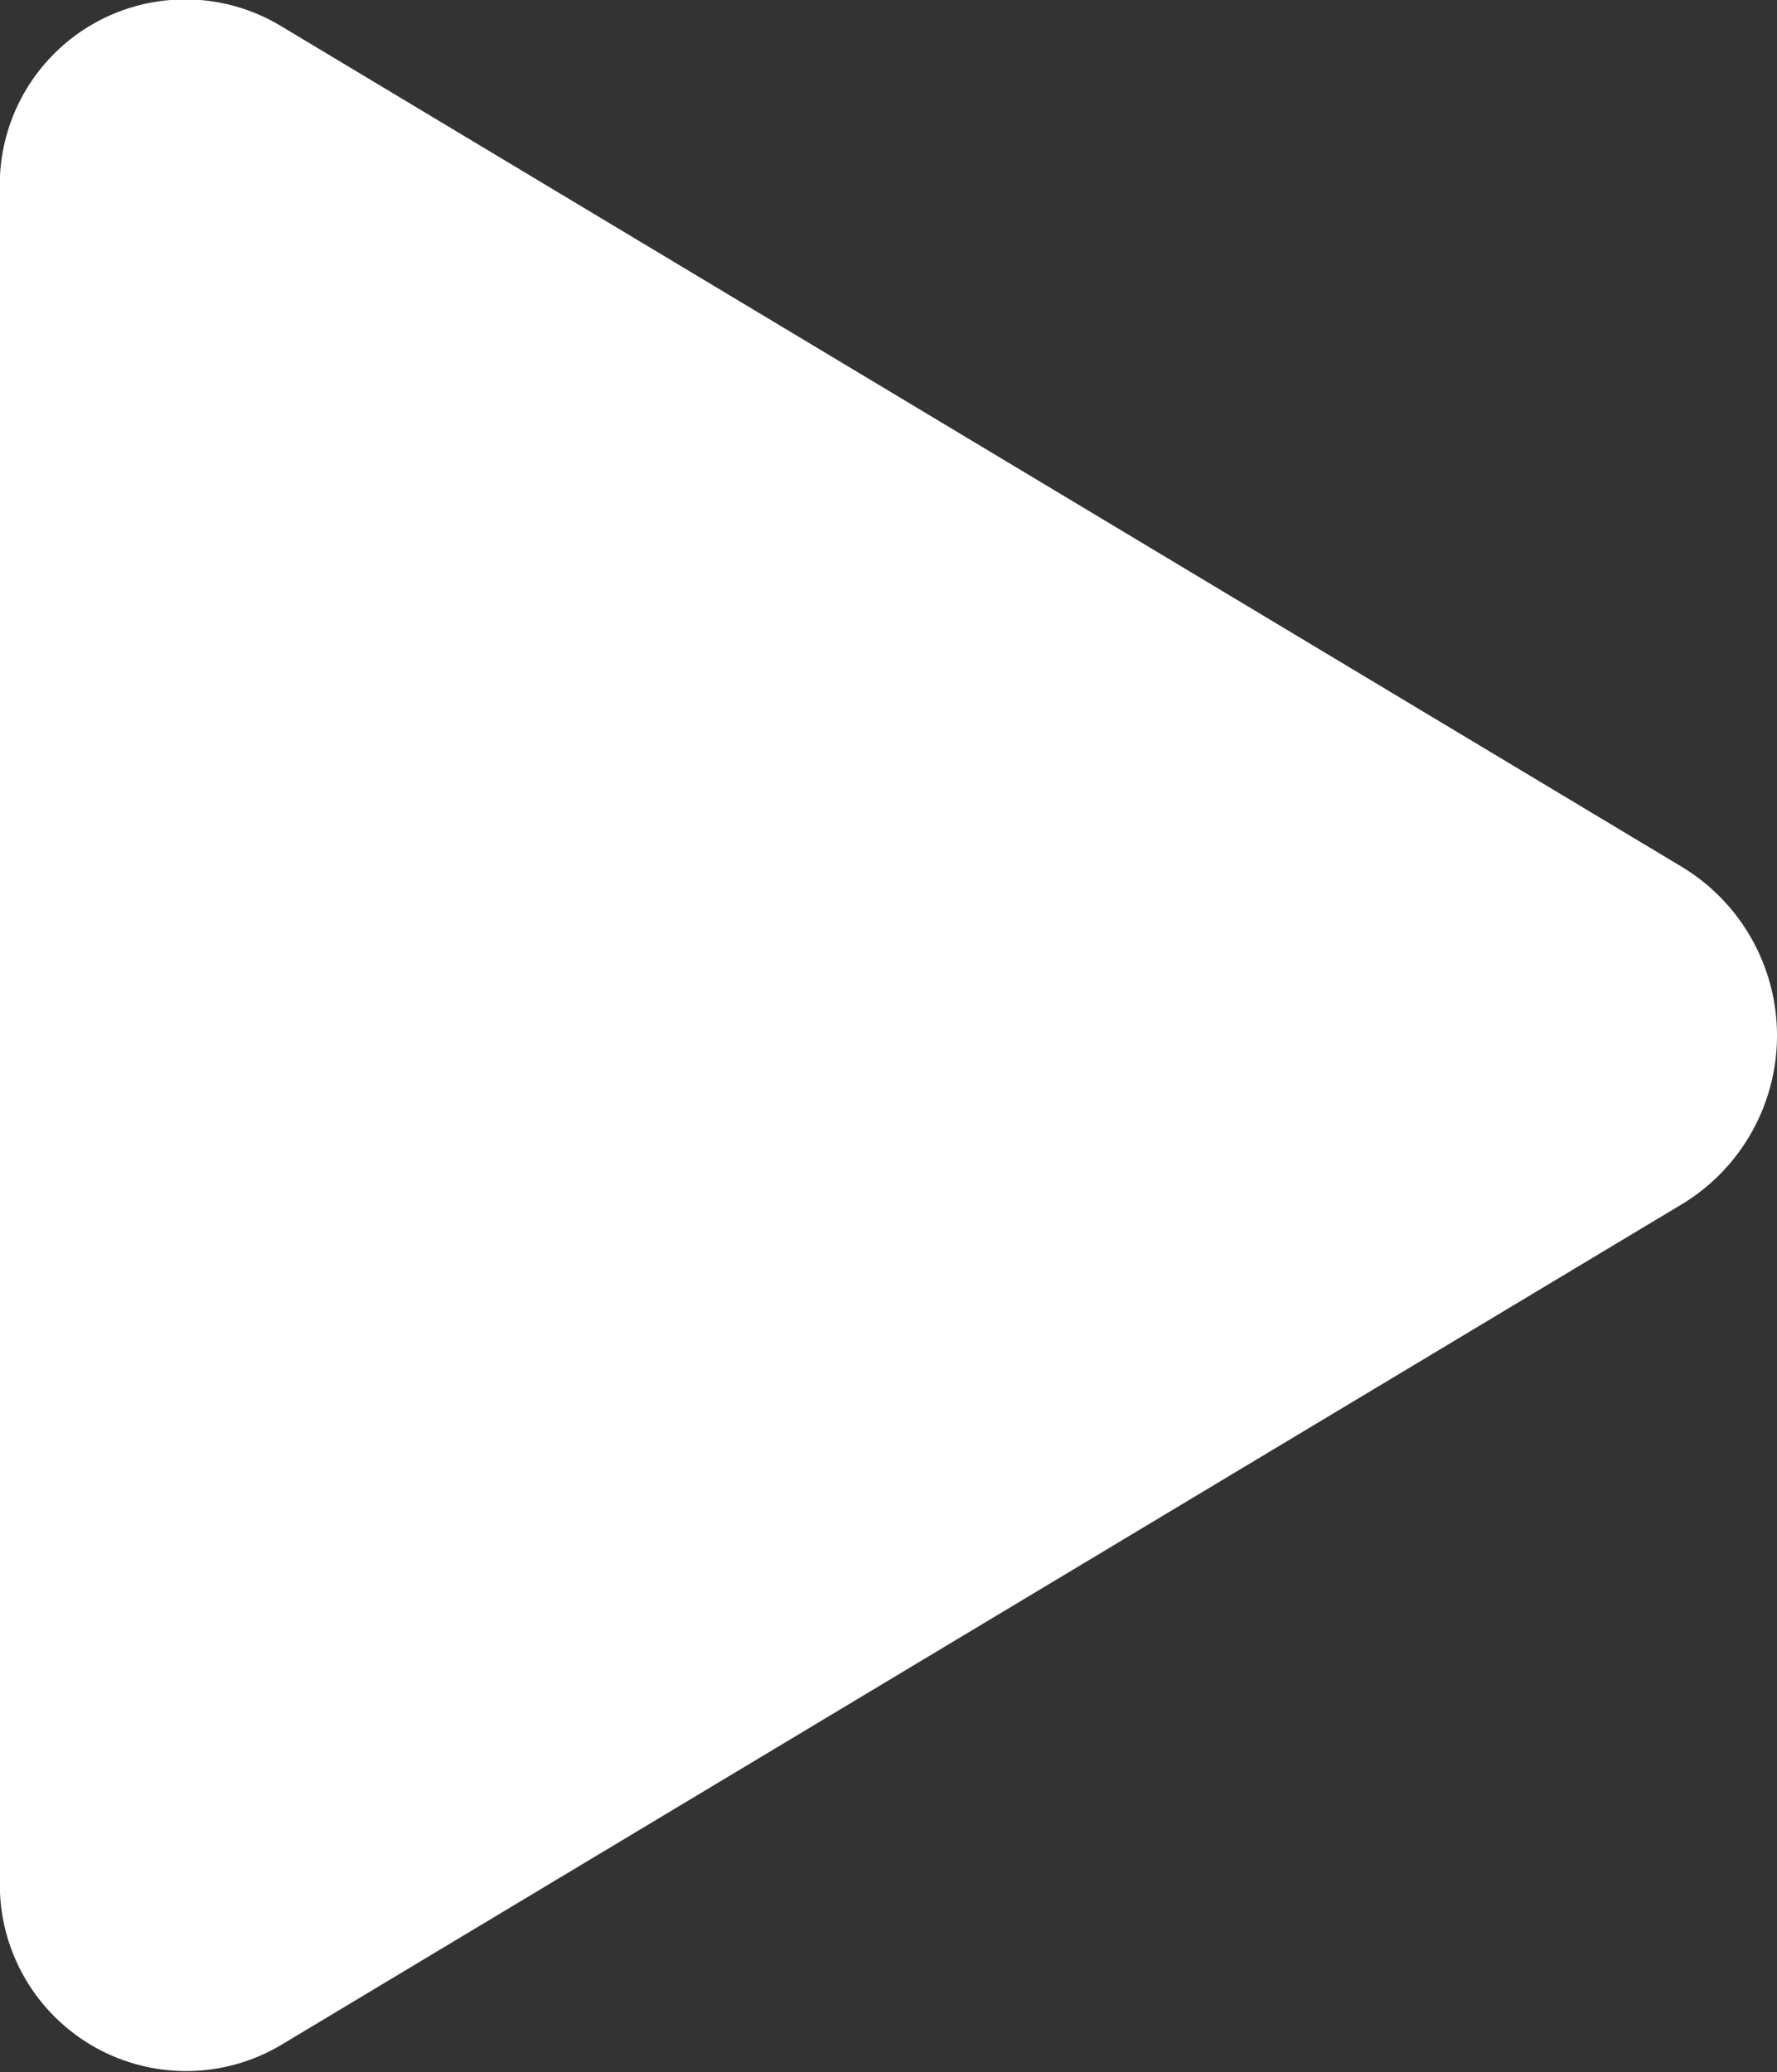
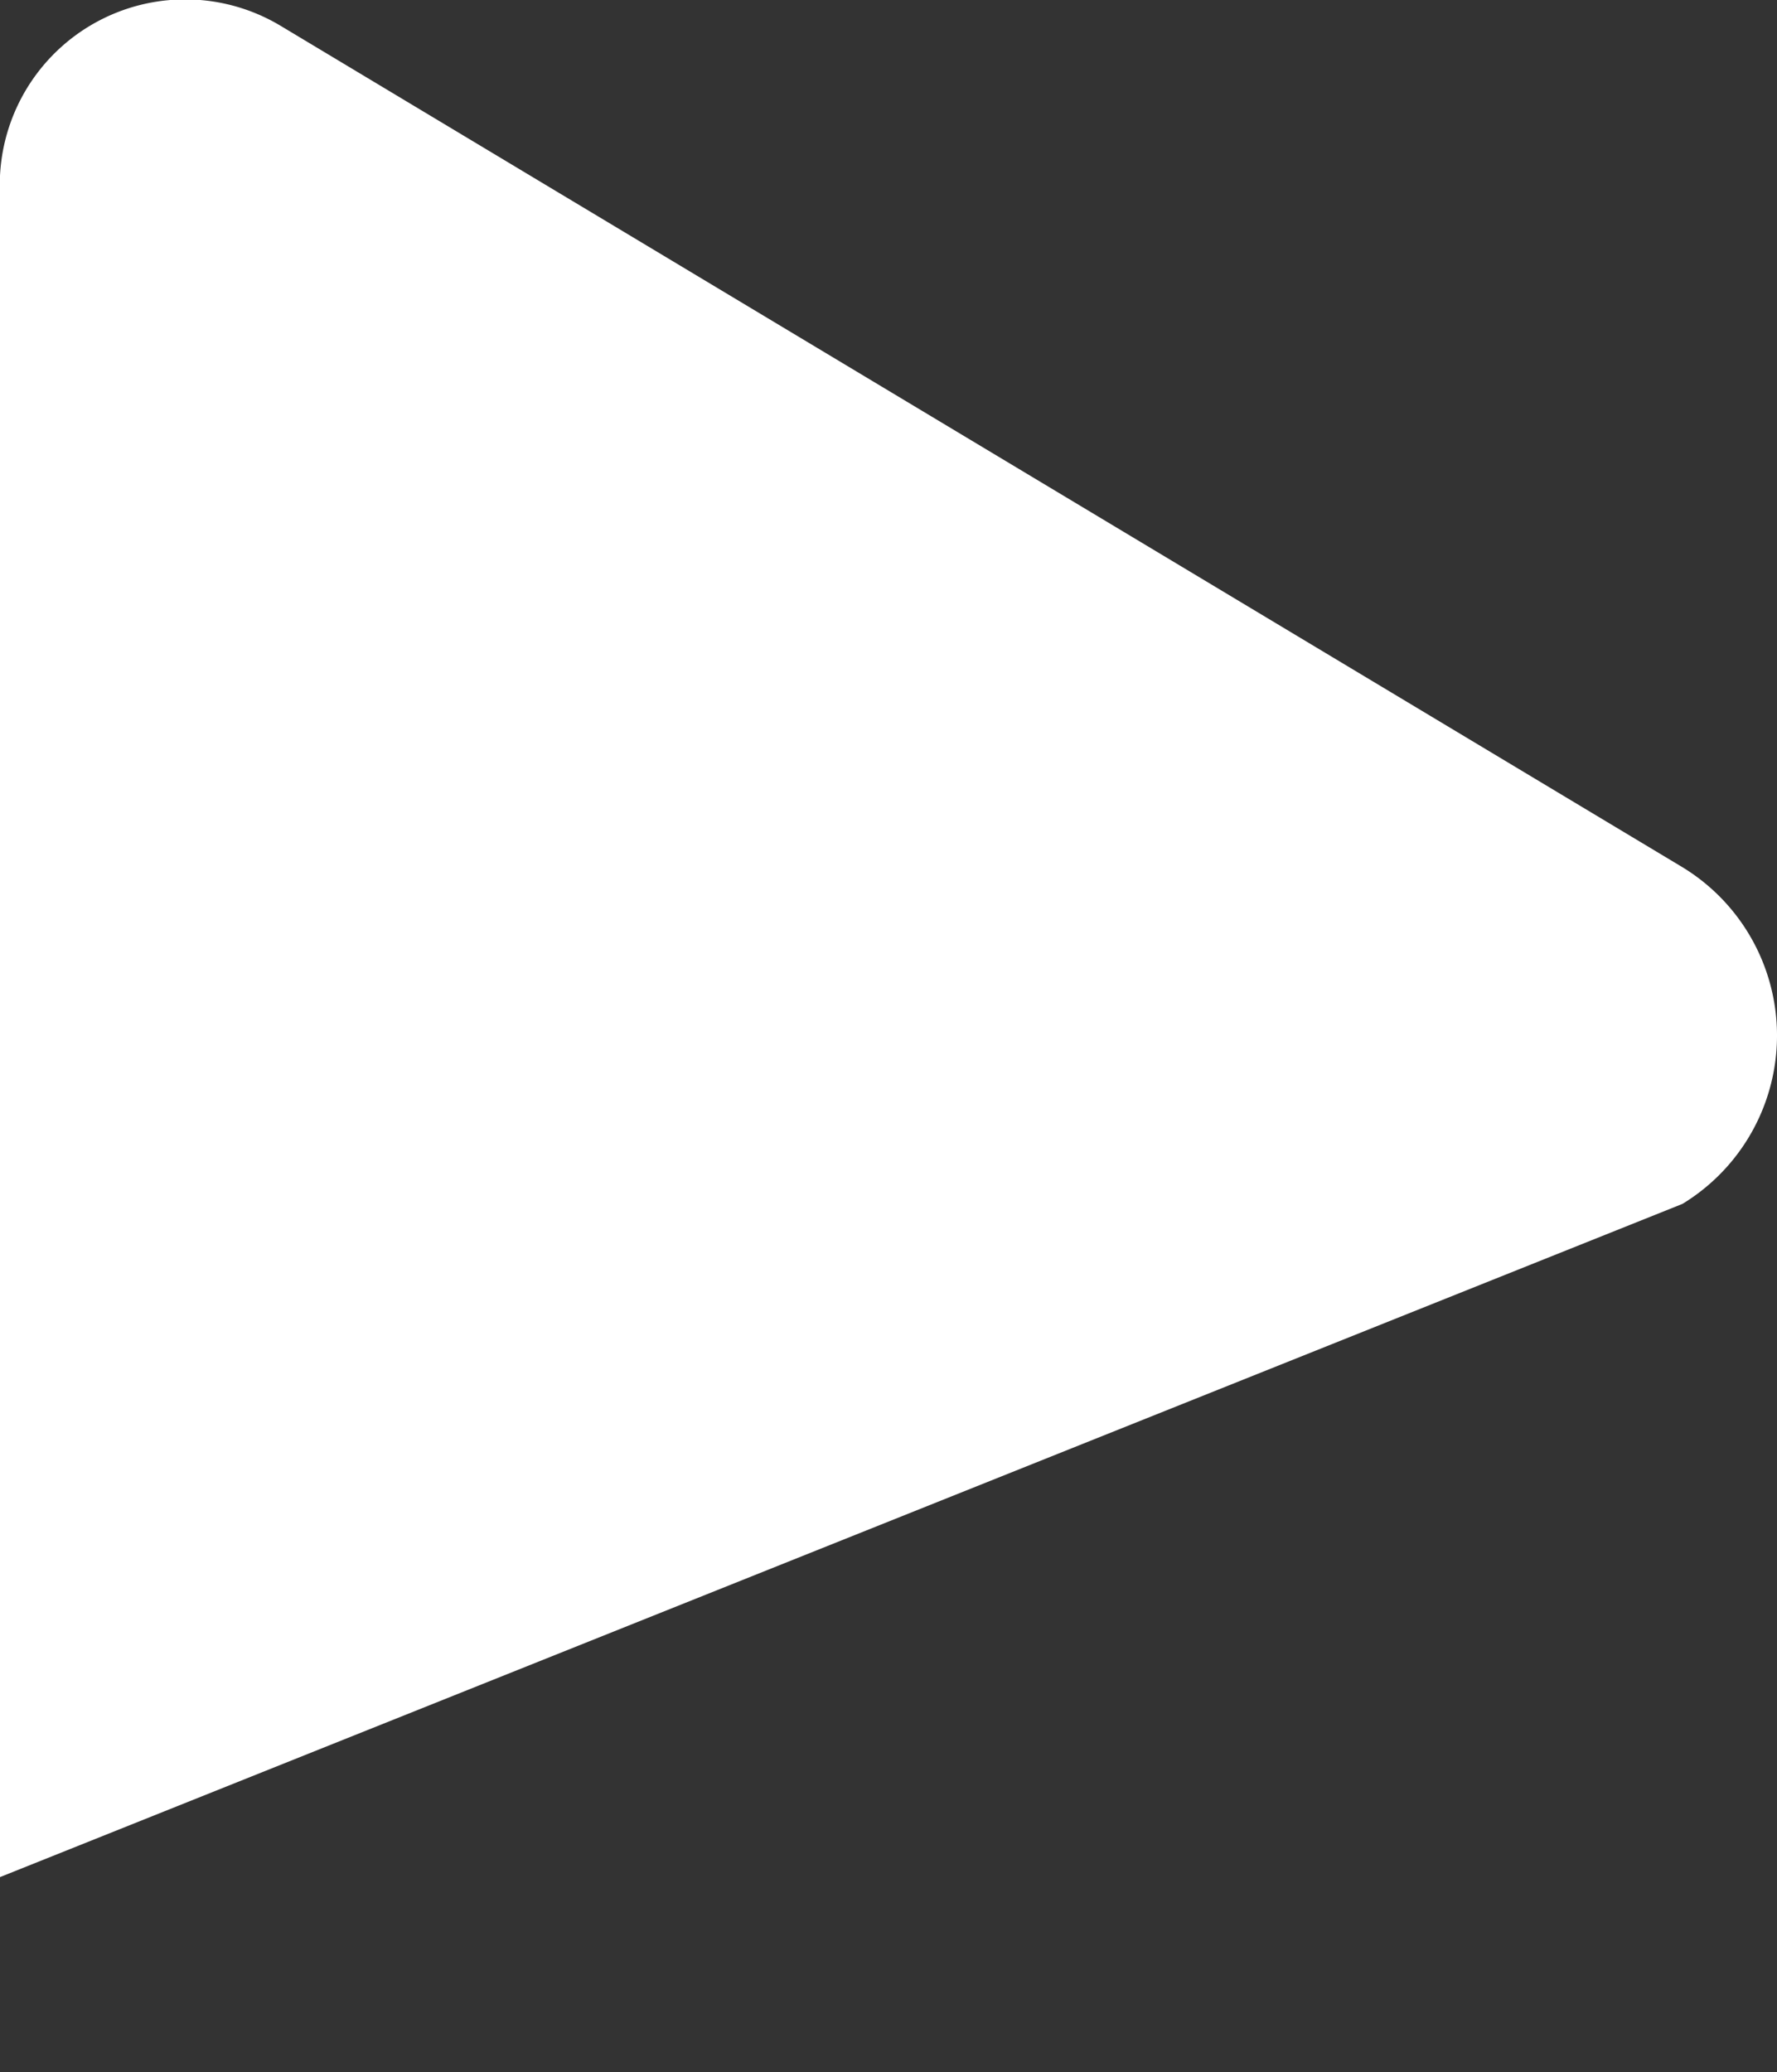
<svg xmlns="http://www.w3.org/2000/svg" width="31.685" height="36.936" viewBox="0 0 31.685 36.936">
  <rect x="0" y="0" width="31.685" height="36.936" fill="#333333" stroke="none" />
-   <path id="Icon_awesome-play" data-name="Icon awesome-play" d="M30,15,5,0A3.307,3.307,0,0,0,0,3V33a3.321,3.321,0,0,0,5,3L30,21A3.513,3.513,0,0,0,30,15Z" transform="translate(0 0.458)" fill="#fff" />
+   <path id="Icon_awesome-play" data-name="Icon awesome-play" d="M30,15,5,0A3.307,3.307,0,0,0,0,3V33L30,21A3.513,3.513,0,0,0,30,15Z" transform="translate(0 0.458)" fill="#fff" />
</svg>